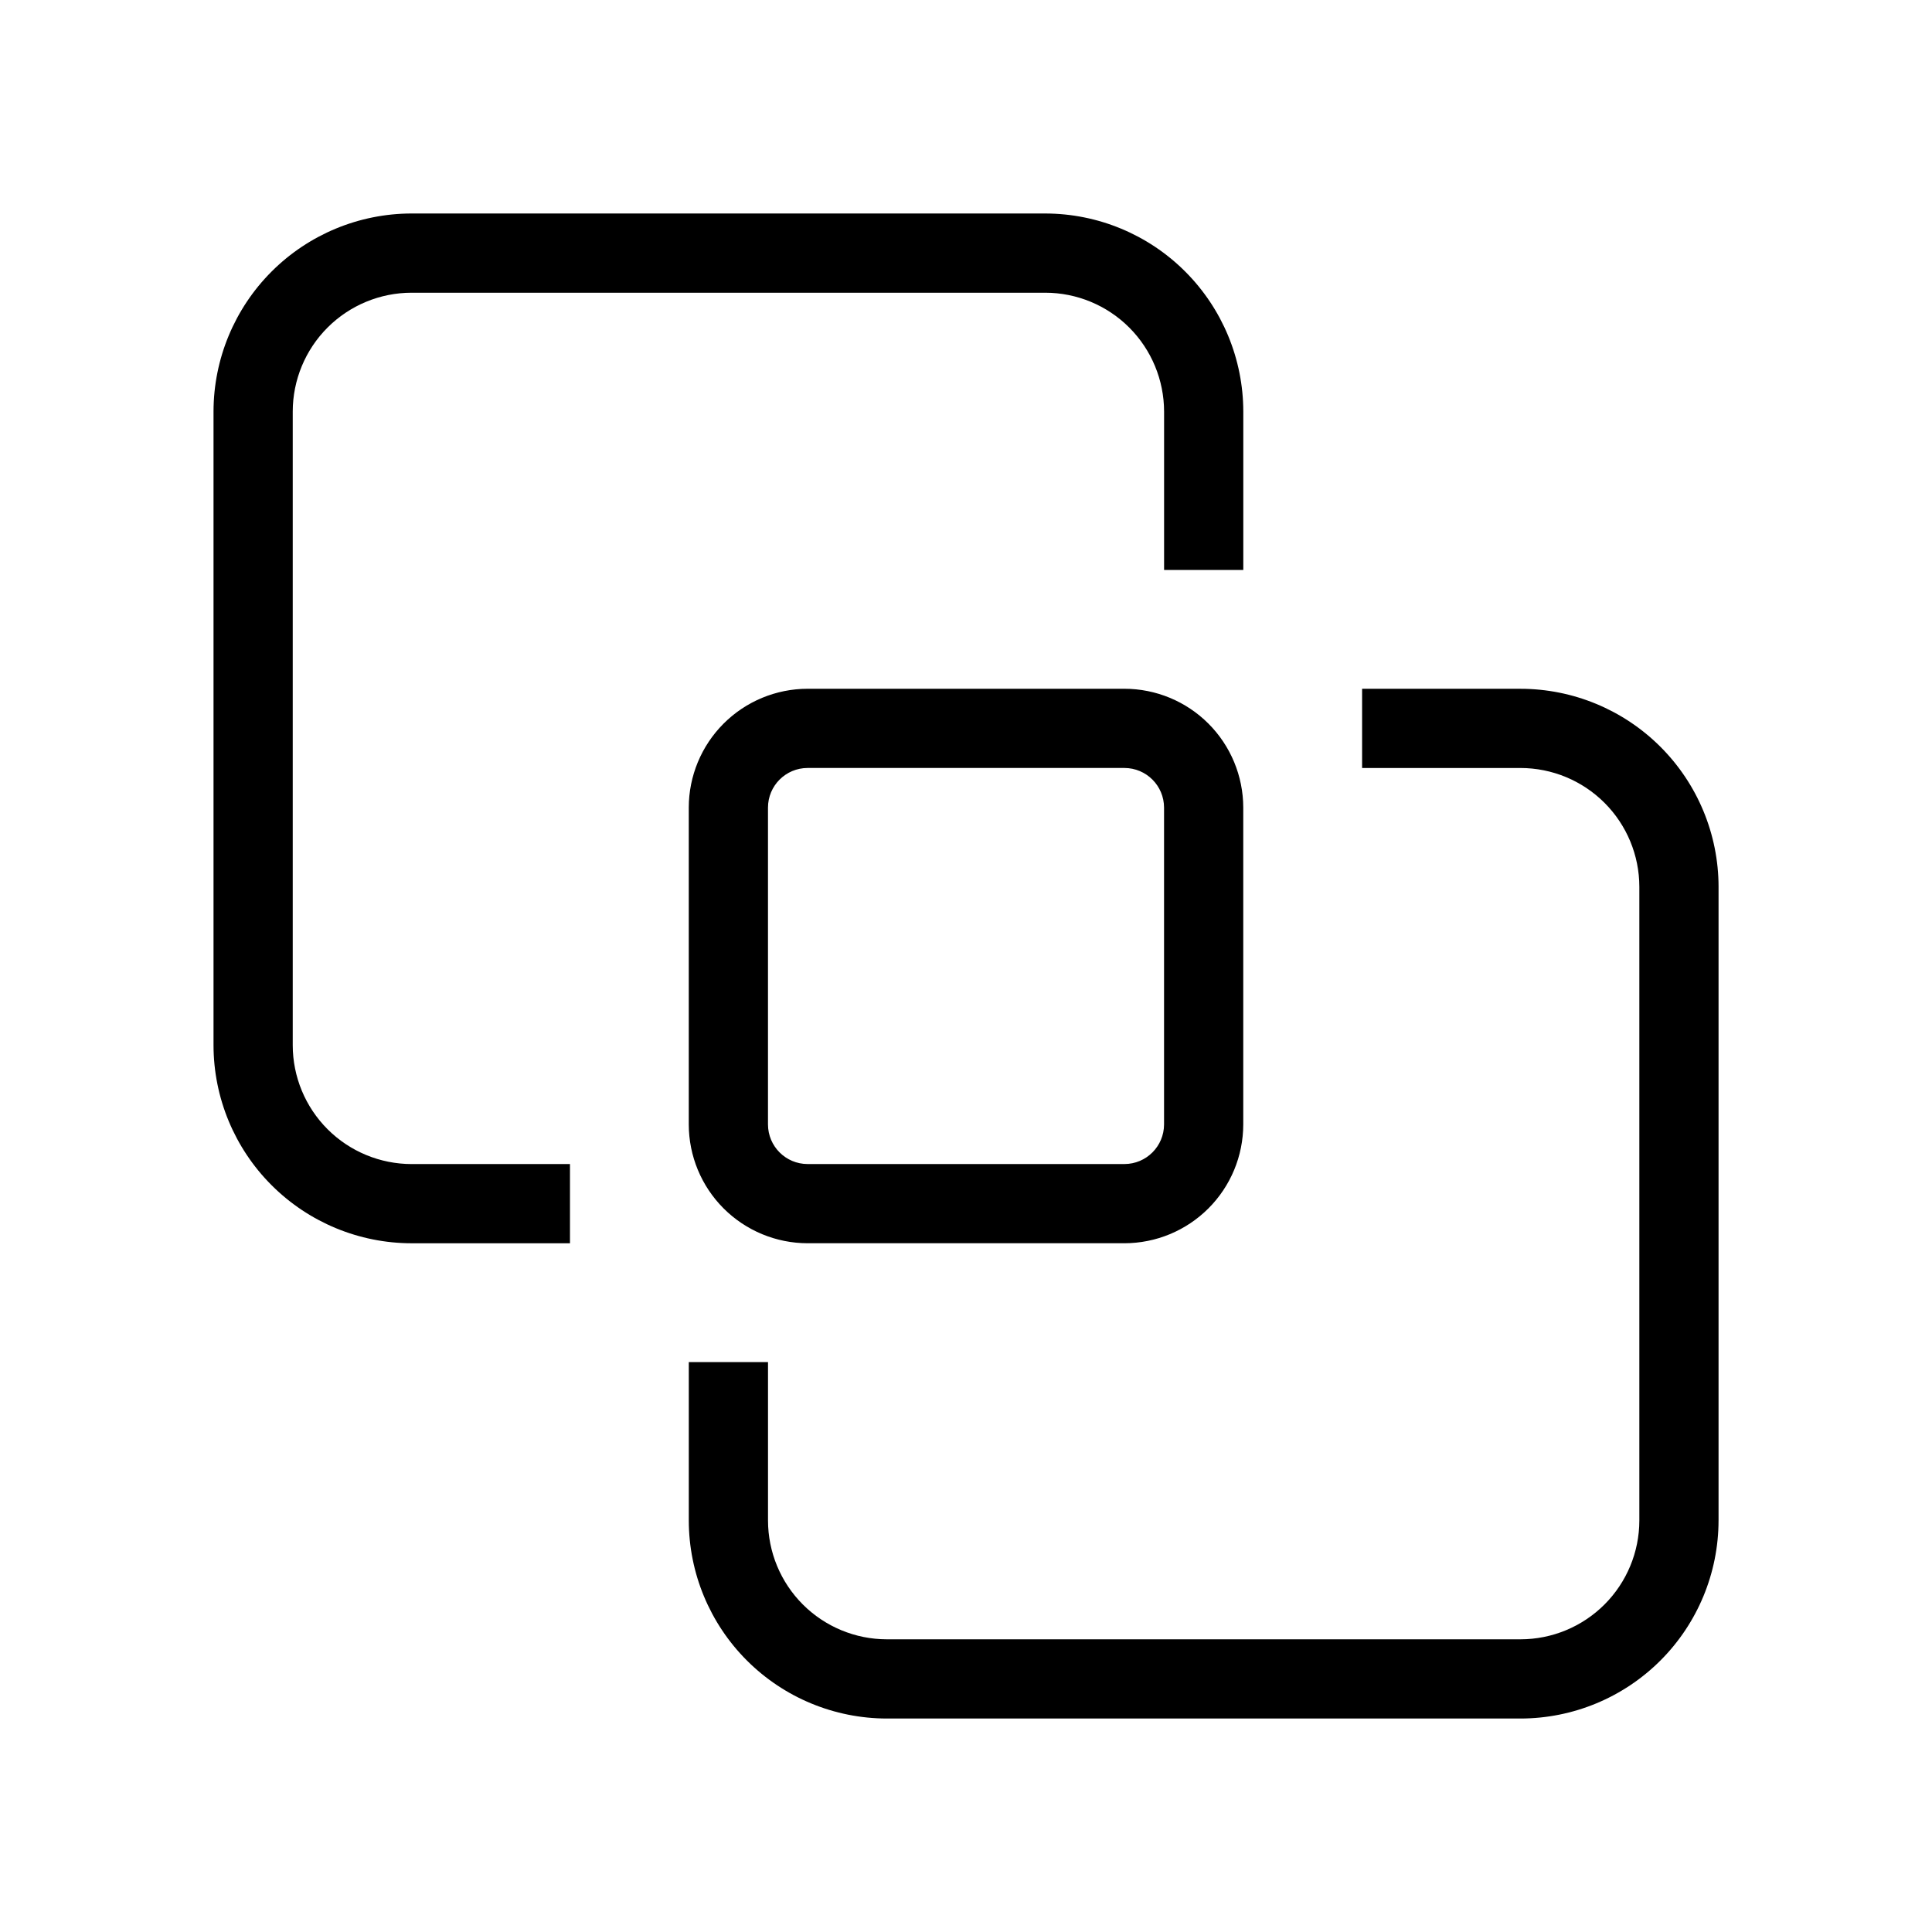
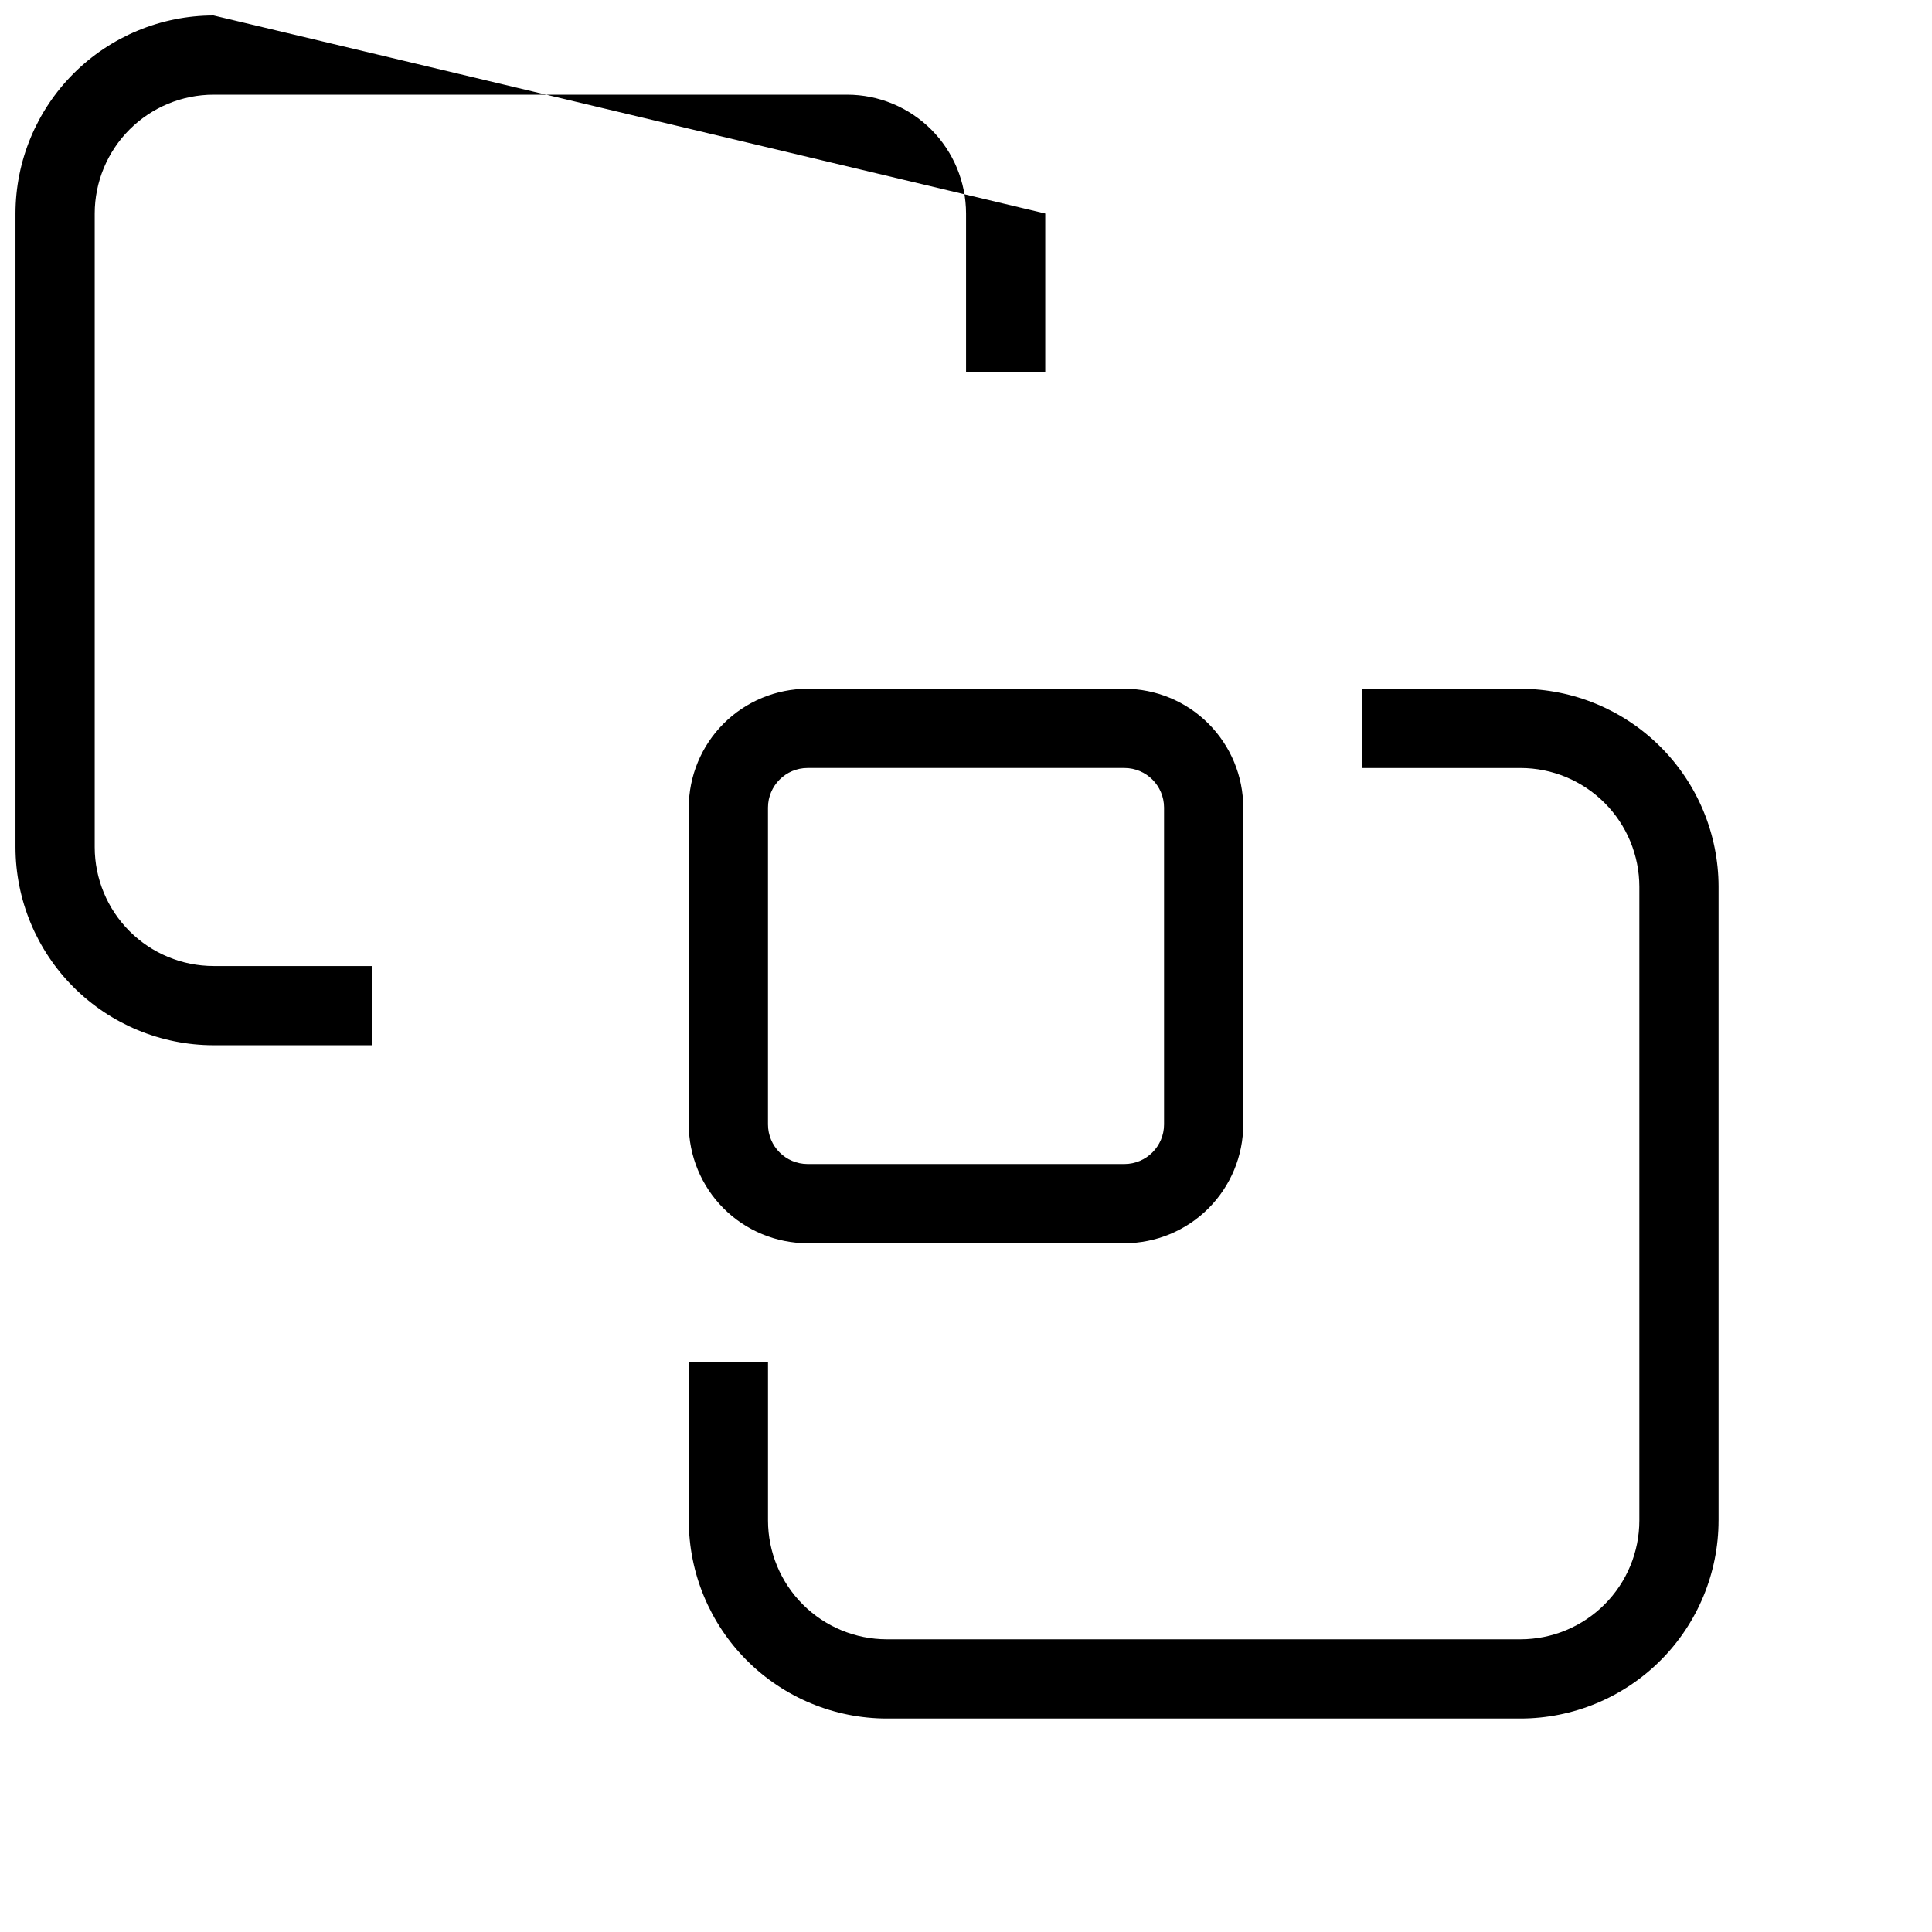
<svg xmlns="http://www.w3.org/2000/svg" fill="#000000" width="800px" height="800px" version="1.1" viewBox="144 144 512 512">
-   <path d="m358.02 326.53c-8.348 0.008-16.352 3.328-22.258 9.23-5.902 5.906-9.223 13.91-9.23 22.258v83.969c0.008 8.348 3.328 16.352 9.23 22.254 5.906 5.902 13.91 9.223 22.258 9.234h83.969c8.348-0.012 16.352-3.332 22.254-9.234 5.902-5.902 9.223-13.906 9.234-22.254v-83.969c-0.012-8.348-3.332-16.352-9.234-22.258-5.902-5.902-13.906-9.223-22.254-9.23zm94.465 31.488v83.969c-0.008 5.793-4.703 10.488-10.496 10.496h-83.969c-5.793-0.008-10.488-4.703-10.496-10.496v-83.969c0.008-5.793 4.703-10.488 10.496-10.496h83.969c5.793 0.008 10.488 4.703 10.496 10.496zm146.95 20.992v167.94l-0.004-0.004c-0.012 13.914-5.547 27.254-15.387 37.094s-23.18 15.375-37.094 15.387h-167.93c-13.914-0.012-27.254-5.547-37.094-15.387-9.84-9.84-15.375-23.18-15.387-37.094v-41.984h20.992v41.984c0.008 8.352 3.328 16.355 9.23 22.258 5.902 5.902 13.906 9.223 22.258 9.23h167.94-0.004c8.352-0.008 16.355-3.328 22.258-9.23 5.902-5.902 9.223-13.906 9.23-22.258v-167.93c-0.008-8.352-3.328-16.355-9.23-22.258-5.902-5.902-13.906-9.223-22.258-9.23h-41.984v-20.992h41.984c13.914 0.012 27.254 5.547 37.094 15.387 9.84 9.84 15.375 23.18 15.387 37.094zm-178.43-178.43c13.914 0.016 27.254 5.547 37.09 15.387 9.84 9.84 15.375 23.18 15.391 37.094v41.984h-20.992v-41.984c-0.012-8.348-3.332-16.352-9.234-22.258-5.902-5.902-13.906-9.223-22.254-9.23h-167.94c-8.348 0.008-16.352 3.328-22.258 9.23-5.902 5.906-9.223 13.91-9.23 22.258v167.94c0.008 8.348 3.328 16.352 9.23 22.254 5.906 5.902 13.91 9.223 22.258 9.234h41.984v20.992h-41.984c-13.914-0.016-27.254-5.551-37.094-15.391-9.84-9.836-15.371-23.176-15.387-37.09v-167.94c0.016-13.914 5.547-27.254 15.387-37.094 9.84-9.84 23.18-15.371 37.094-15.387z" />
+   <path d="m358.02 326.53c-8.348 0.008-16.352 3.328-22.258 9.23-5.902 5.906-9.223 13.91-9.23 22.258v83.969c0.008 8.348 3.328 16.352 9.23 22.254 5.906 5.902 13.91 9.223 22.258 9.234h83.969c8.348-0.012 16.352-3.332 22.254-9.234 5.902-5.902 9.223-13.906 9.234-22.254v-83.969c-0.012-8.348-3.332-16.352-9.234-22.258-5.902-5.902-13.906-9.223-22.254-9.23zm94.465 31.488v83.969c-0.008 5.793-4.703 10.488-10.496 10.496h-83.969c-5.793-0.008-10.488-4.703-10.496-10.496v-83.969c0.008-5.793 4.703-10.488 10.496-10.496h83.969c5.793 0.008 10.488 4.703 10.496 10.496zm146.95 20.992v167.94l-0.004-0.004c-0.012 13.914-5.547 27.254-15.387 37.094s-23.18 15.375-37.094 15.387h-167.93c-13.914-0.012-27.254-5.547-37.094-15.387-9.84-9.84-15.375-23.18-15.387-37.094v-41.984h20.992v41.984c0.008 8.352 3.328 16.355 9.23 22.258 5.902 5.902 13.906 9.223 22.258 9.23h167.94-0.004c8.352-0.008 16.355-3.328 22.258-9.23 5.902-5.902 9.223-13.906 9.23-22.258v-167.93c-0.008-8.352-3.328-16.355-9.23-22.258-5.902-5.902-13.906-9.223-22.258-9.23h-41.984v-20.992h41.984c13.914 0.012 27.254 5.547 37.094 15.387 9.84 9.84 15.375 23.18 15.387 37.094zm-178.43-178.43v41.984h-20.992v-41.984c-0.012-8.348-3.332-16.352-9.234-22.258-5.902-5.902-13.906-9.223-22.254-9.23h-167.94c-8.348 0.008-16.352 3.328-22.258 9.23-5.902 5.906-9.223 13.91-9.23 22.258v167.94c0.008 8.348 3.328 16.352 9.23 22.254 5.906 5.902 13.91 9.223 22.258 9.234h41.984v20.992h-41.984c-13.914-0.016-27.254-5.551-37.094-15.391-9.84-9.836-15.371-23.176-15.387-37.09v-167.94c0.016-13.914 5.547-27.254 15.387-37.094 9.84-9.84 23.18-15.371 37.094-15.387z" />
</svg>